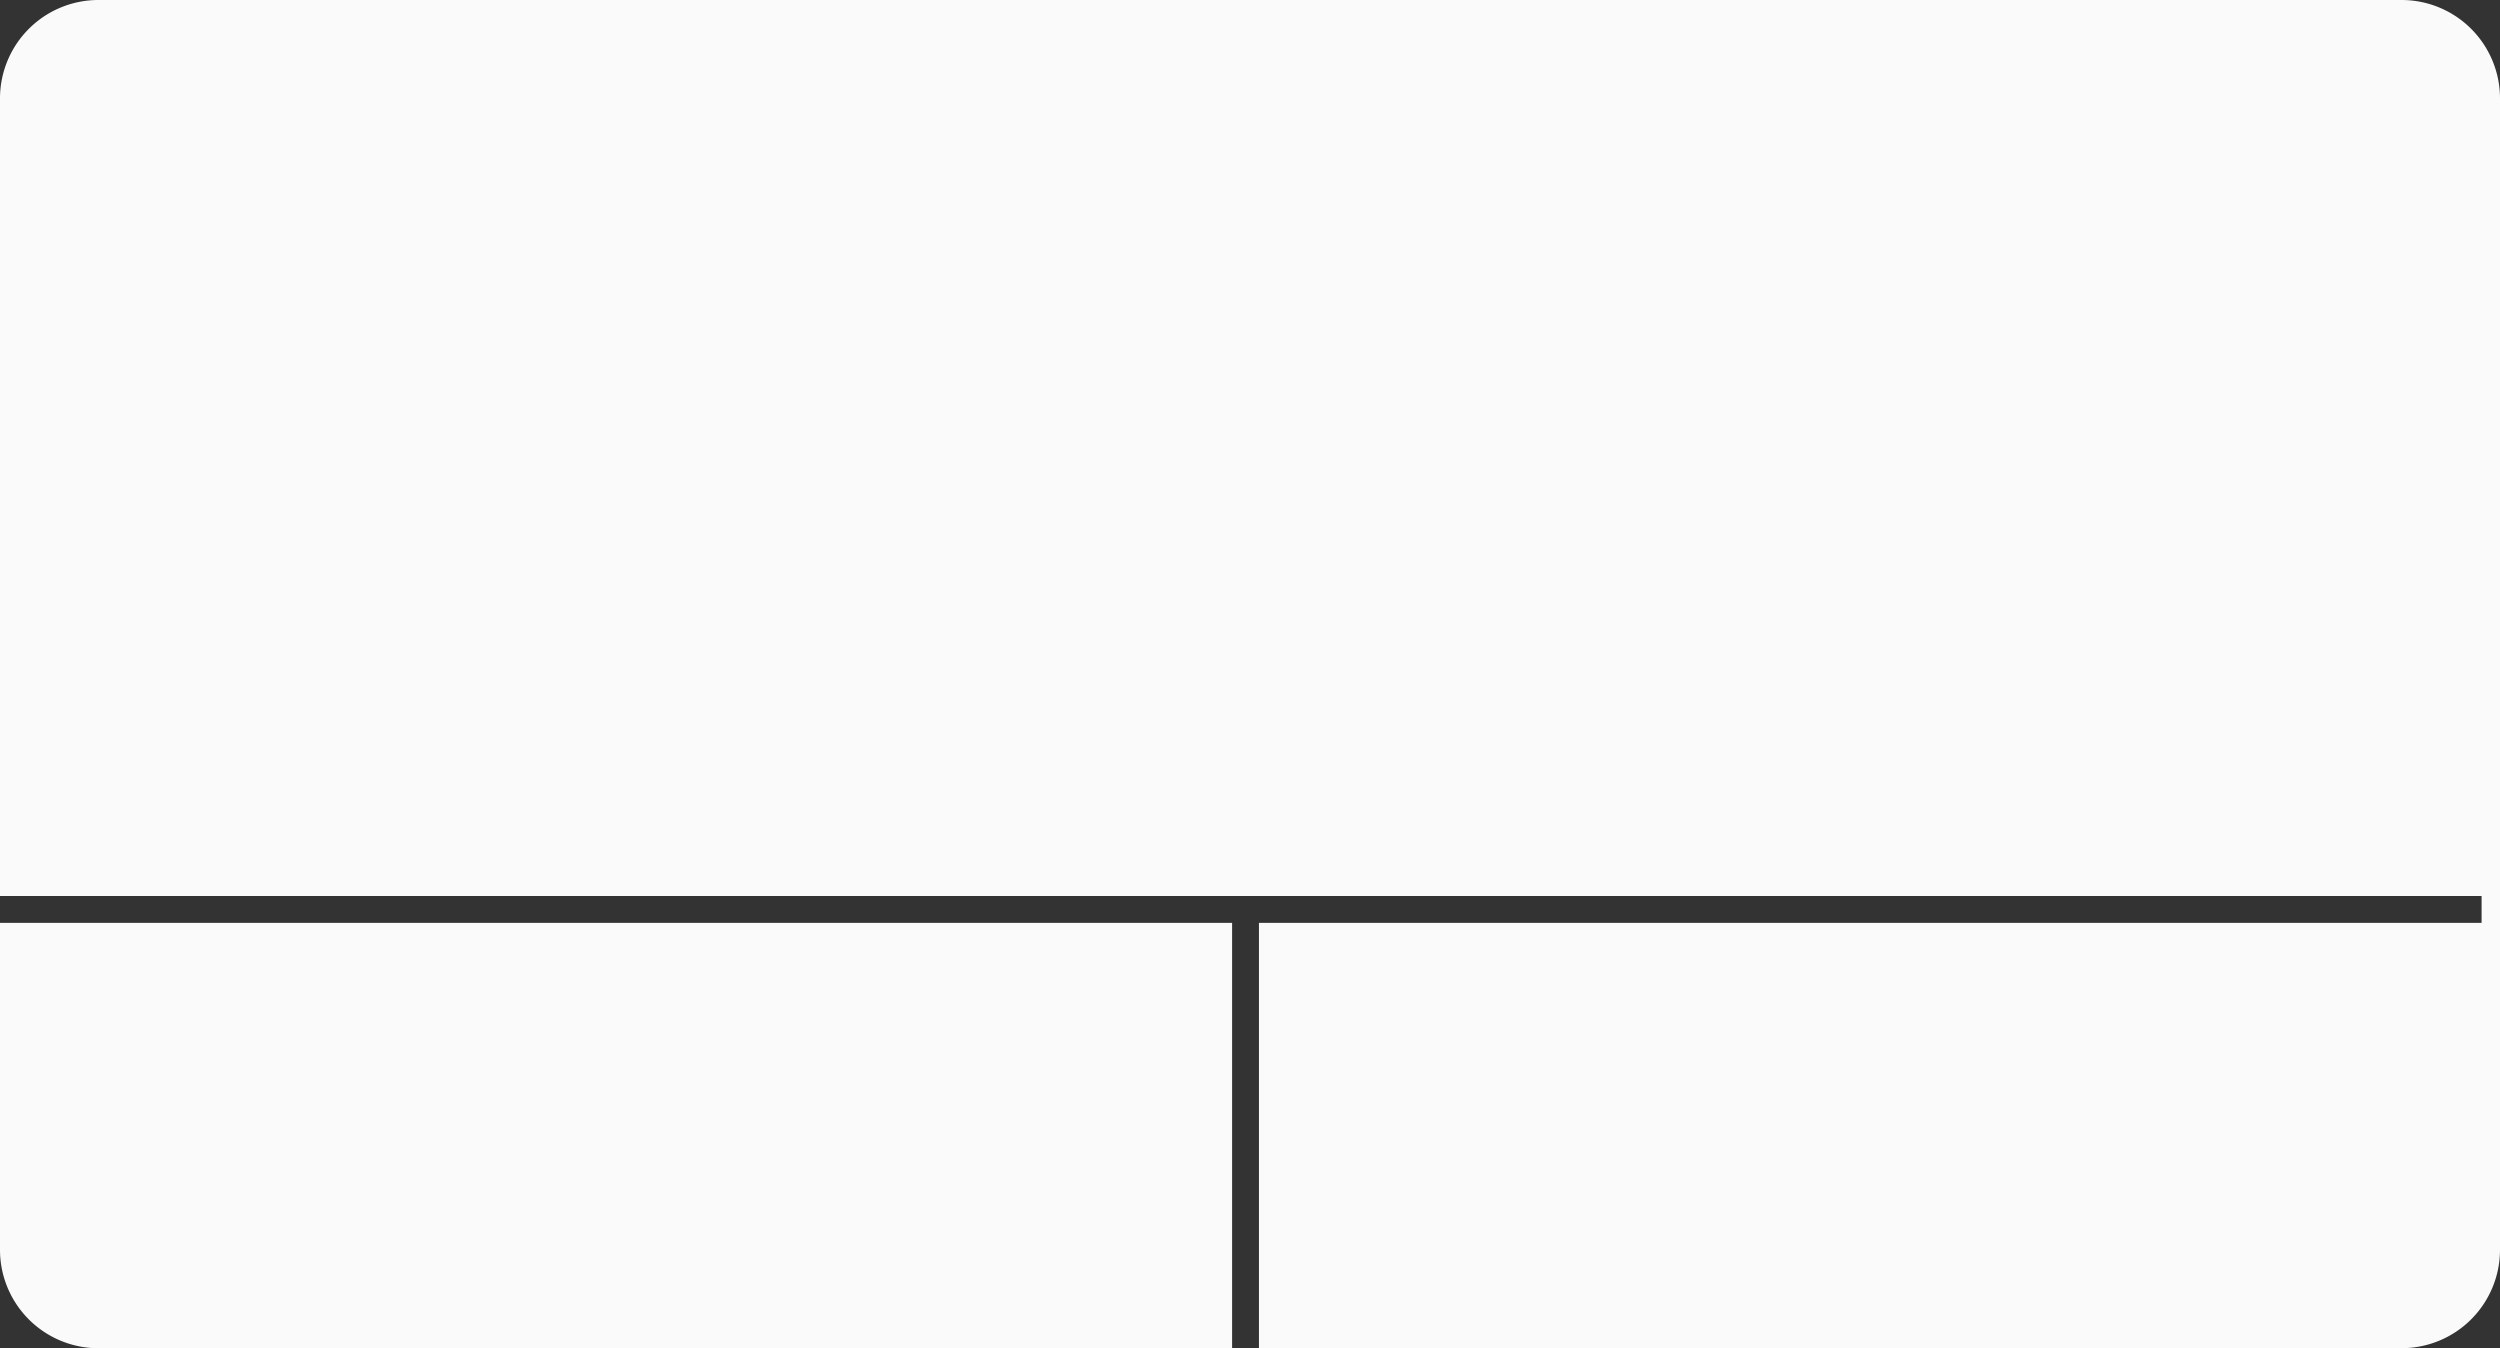
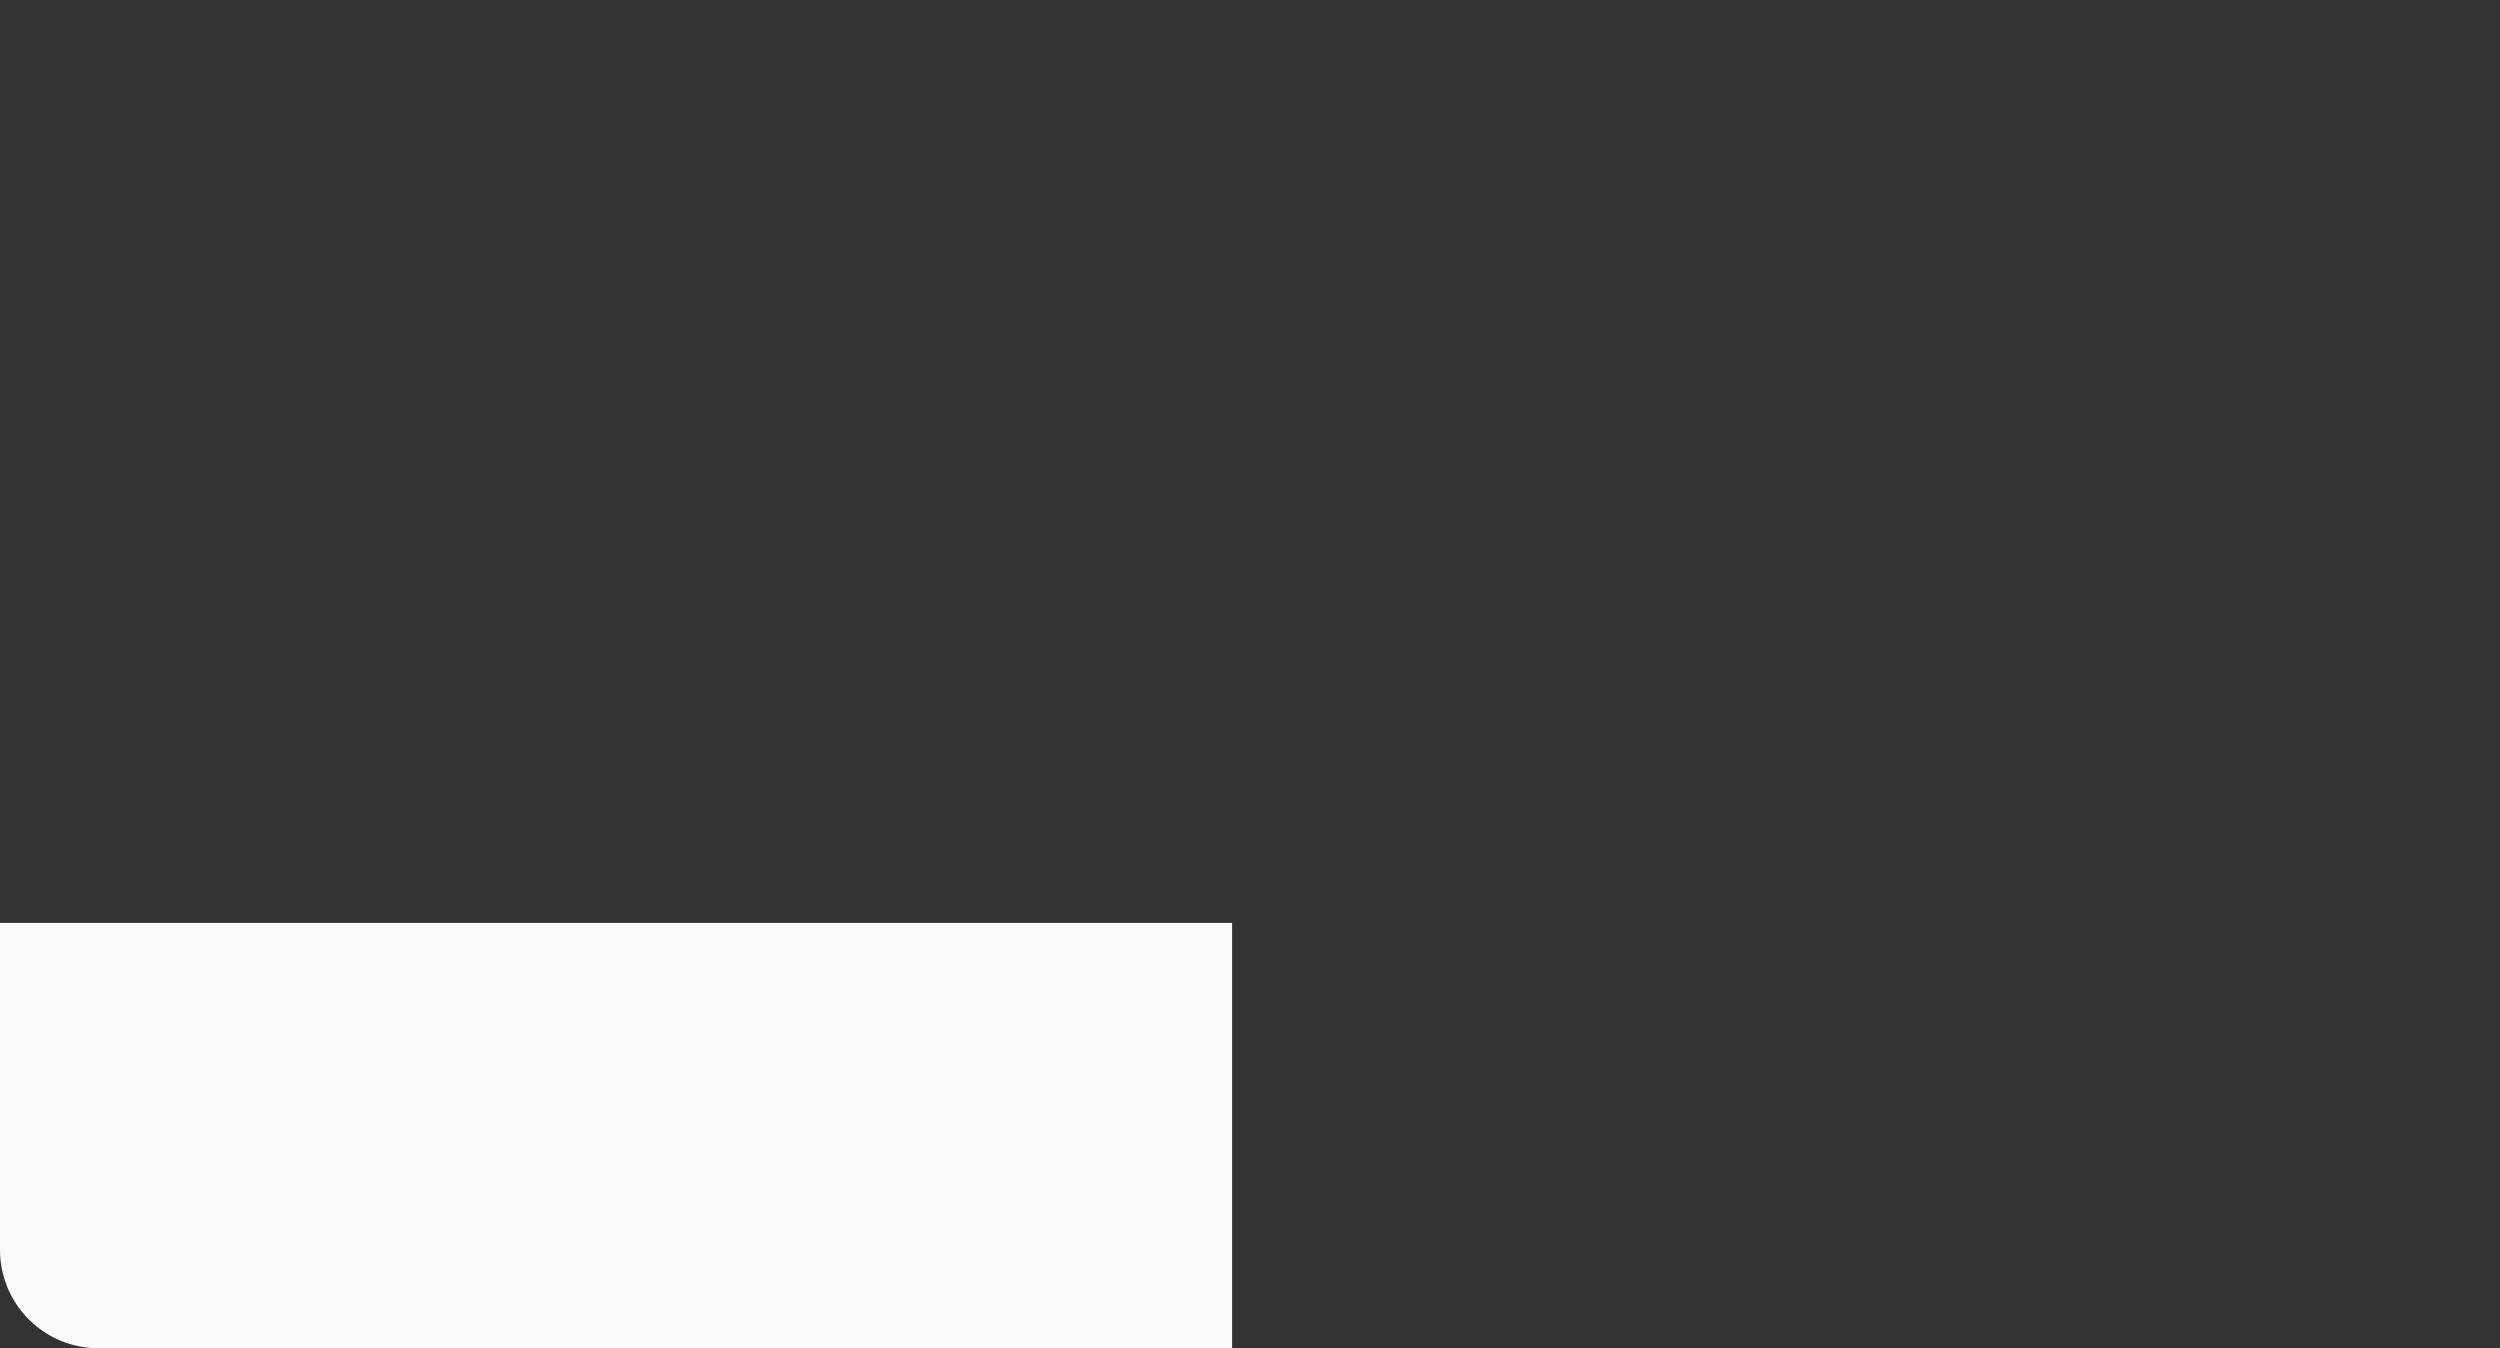
<svg xmlns="http://www.w3.org/2000/svg" fill="#fafafa" height="451.9" preserveAspectRatio="xMidYMid meet" version="1" viewBox="-0.0 -0.0 838.0 451.9" width="838" zoomAndPan="magnify">
  <rect x="-0.0" y="-0.0" width="838.0" height="451.9" fill="#333333" stroke="none" />
  <g data-name="Слой 2">
    <g data-name="Слой 1" id="change1_1">
-       <path d="M805,0H32.94A33,33,0,0,0,0,32.94V300.35H831.83v9H422V451.91H805A33,33,0,0,0,838,419v-386A33,33,0,0,0,805,0Z" />
      <path d="M413,309.35H0V419a33,33,0,0,0,32.94,32.93H413Z" />
    </g>
  </g>
</svg>